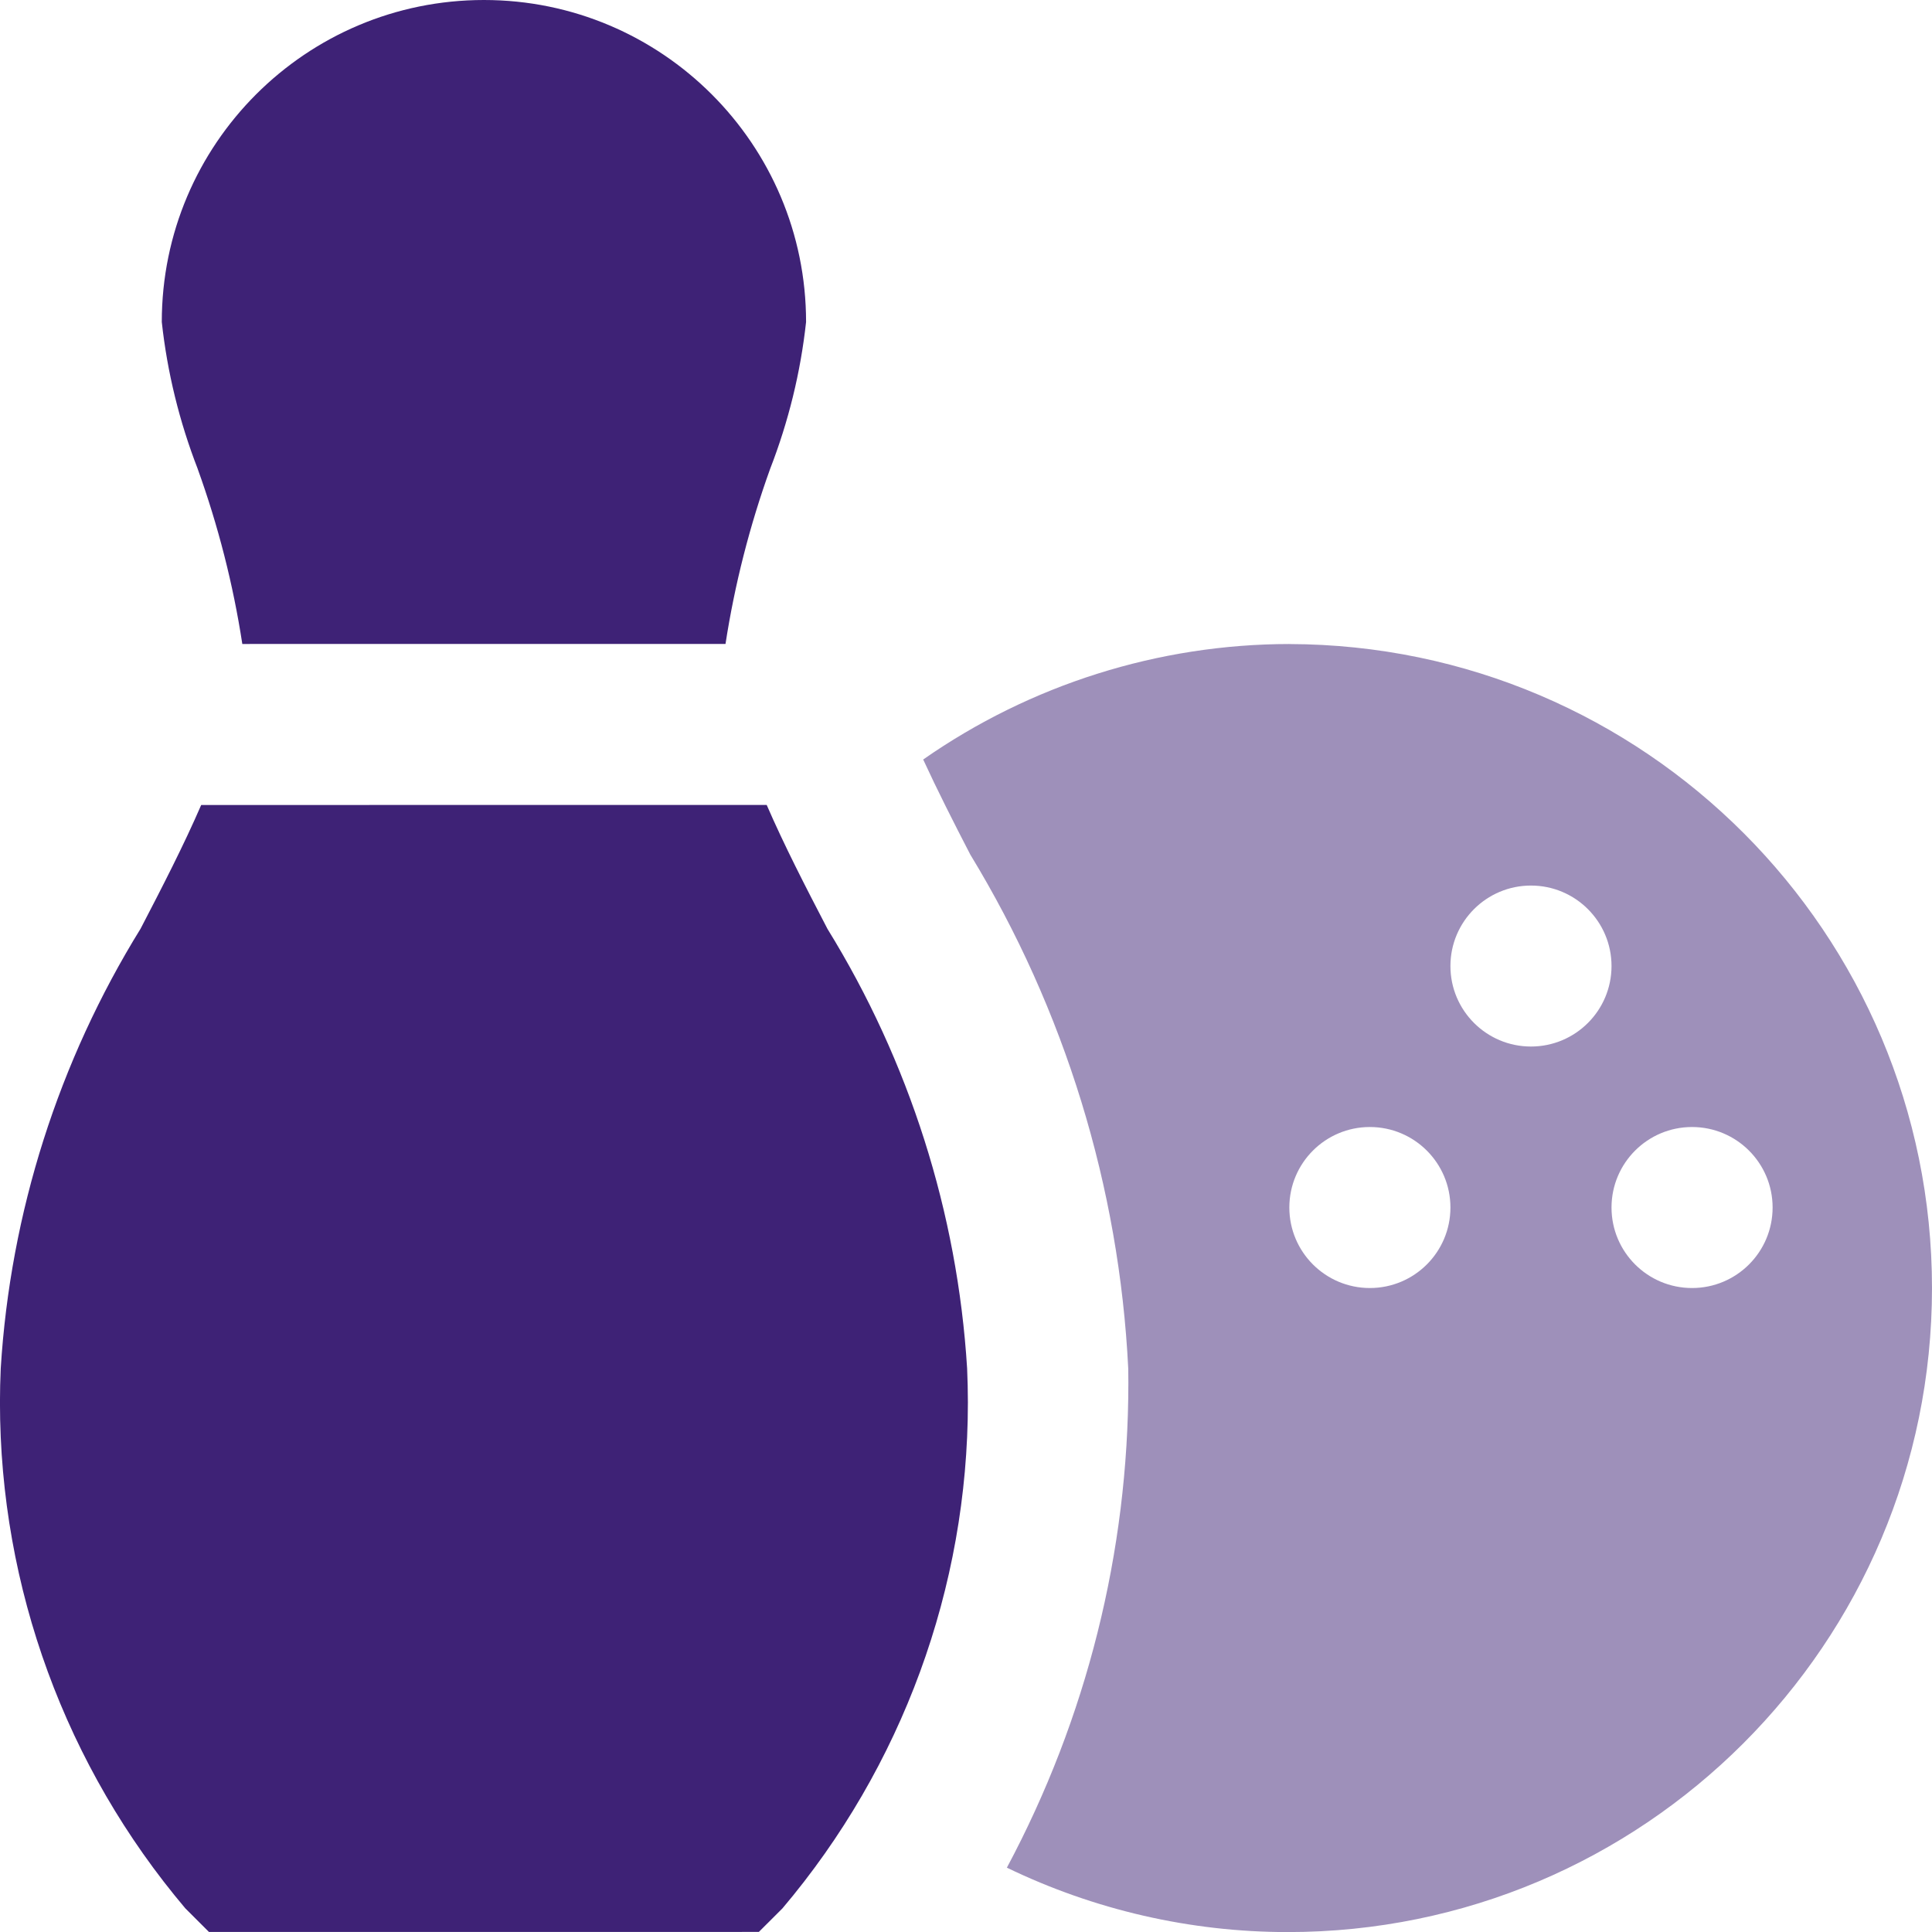
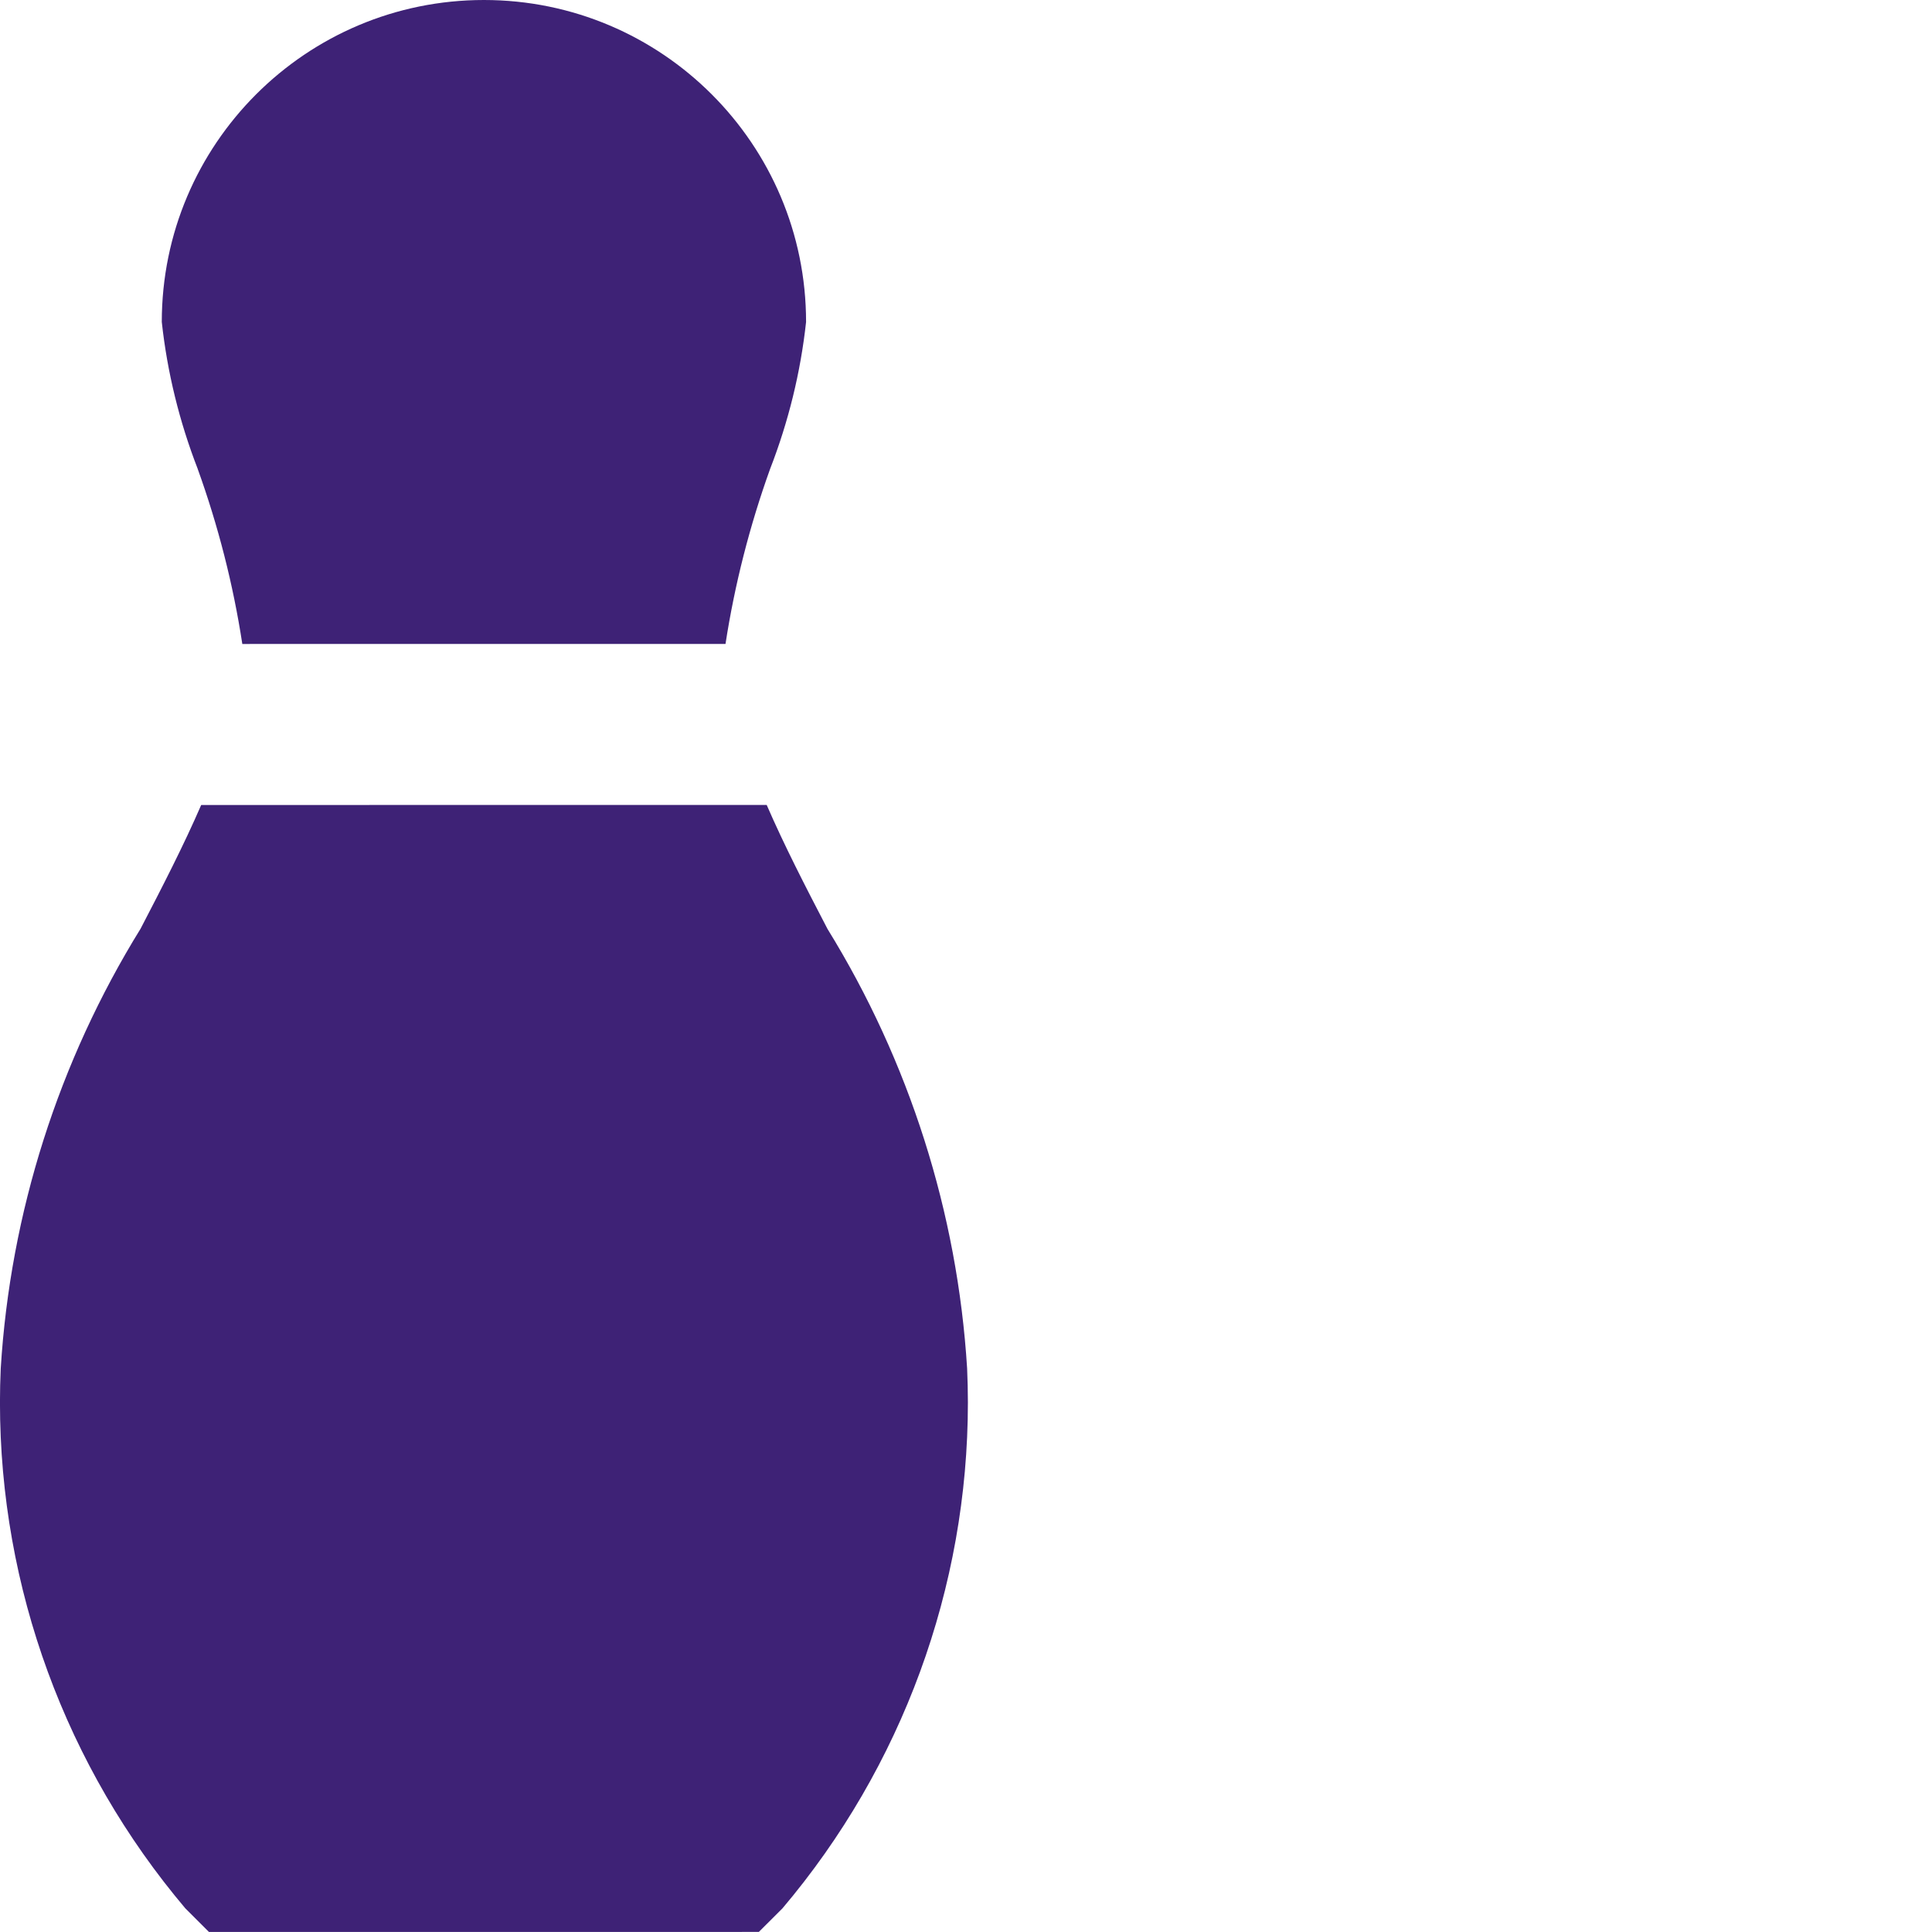
<svg xmlns="http://www.w3.org/2000/svg" xml:space="preserve" width="0.5in" height="0.5in" version="1.1" style="shape-rendering:geometricPrecision; text-rendering:geometricPrecision; image-rendering:optimizeQuality; fill-rule:evenodd; clip-rule:evenodd" viewBox="0 0 500 500" data-name="Layer 1">
  <defs>
    <style type="text/css">
   
    .fil1 {fill:#3E2276;fill-rule:nonzero}
    .fil0 {fill:#3E2276;fill-rule:nonzero;fill-opacity:0.502}
   
  </style>
  </defs>
  <g id="Layer_x0020_1">
    <g id="_2525478015536">
-       <path class="fil0" d="M333.68 166.67c-33.89,0.04 -66.99,10.5 -94.76,29.89 3.71,8.04 7.84,16.2 12.19,24.6 24.46,40.18 38.56,86.02 40.88,133.03 -0.01,1.17 0.03,2.43 0.03,3.64 0,43.78 -10.81,86.91 -31.44,125.52 22.64,10.95 47.52,16.67 72.68,16.67 92.07,0 166.74,-74.64 166.74,-166.67 0,-91.87 -74.42,-166.44 -166.33,-166.67l0.01 0zm20.84 166.67c-11.51,0 -20.84,-9.33 -20.84,-20.84 0,-11.5 9.33,-20.83 20.84,-20.83 11.51,0 20.85,9.33 20.85,20.83 0,11.51 -9.33,20.84 -20.85,20.84zm41.69 -62.5c-11.51,0 -20.84,-9.33 -20.84,-20.83 0,-11.5 9.33,-20.83 20.84,-20.83 11.51,0 20.85,9.33 20.85,20.83 0,11.5 -9.33,20.83 -20.85,20.83zm41.69 62.5c-11.51,0 -20.84,-9.33 -20.84,-20.84 0,-11.5 9.33,-20.83 20.84,-20.83 11.51,0 20.85,9.33 20.85,20.83 0,11.51 -9.33,20.84 -20.85,20.84z" />
      <path class="fil1" d="M51.17 121.35c-4.74,-12.2 -7.89,-25.02 -9.3,-38.02 0,-46.02 37.33,-83.33 83.37,-83.33 46.04,0 83.37,37.32 83.37,83.33 -1.41,13 -4.56,25.81 -9.3,38.01 -5.28,14.67 -9.18,29.91 -11.55,45.31l-125.05 0.01c-2.36,-15.41 -6.26,-30.65 -11.55,-45.31l0 -0z" />
      <path class="fil1" d="M214.12 240.35c21.21,34.35 33.68,73.51 36.17,113.81 0.12,2.89 0.2,5.86 0.2,8.78 0,47.95 -17.04,94.36 -47.99,130.94l-6.11 6.1 -142.31 0.01 -6.11 -6.1c-30.94,-36.59 -47.98,-83 -47.98,-130.95 0,-2.92 0.07,-5.89 0.2,-8.79 2.49,-40.3 14.96,-79.46 36.19,-113.8 5.69,-10.94 11.17,-21.6 15.69,-32.02l146.35 -0.01c4.52,10.42 10,21.08 15.7,32.02l0 0z" />
    </g>
  </g>
</svg>